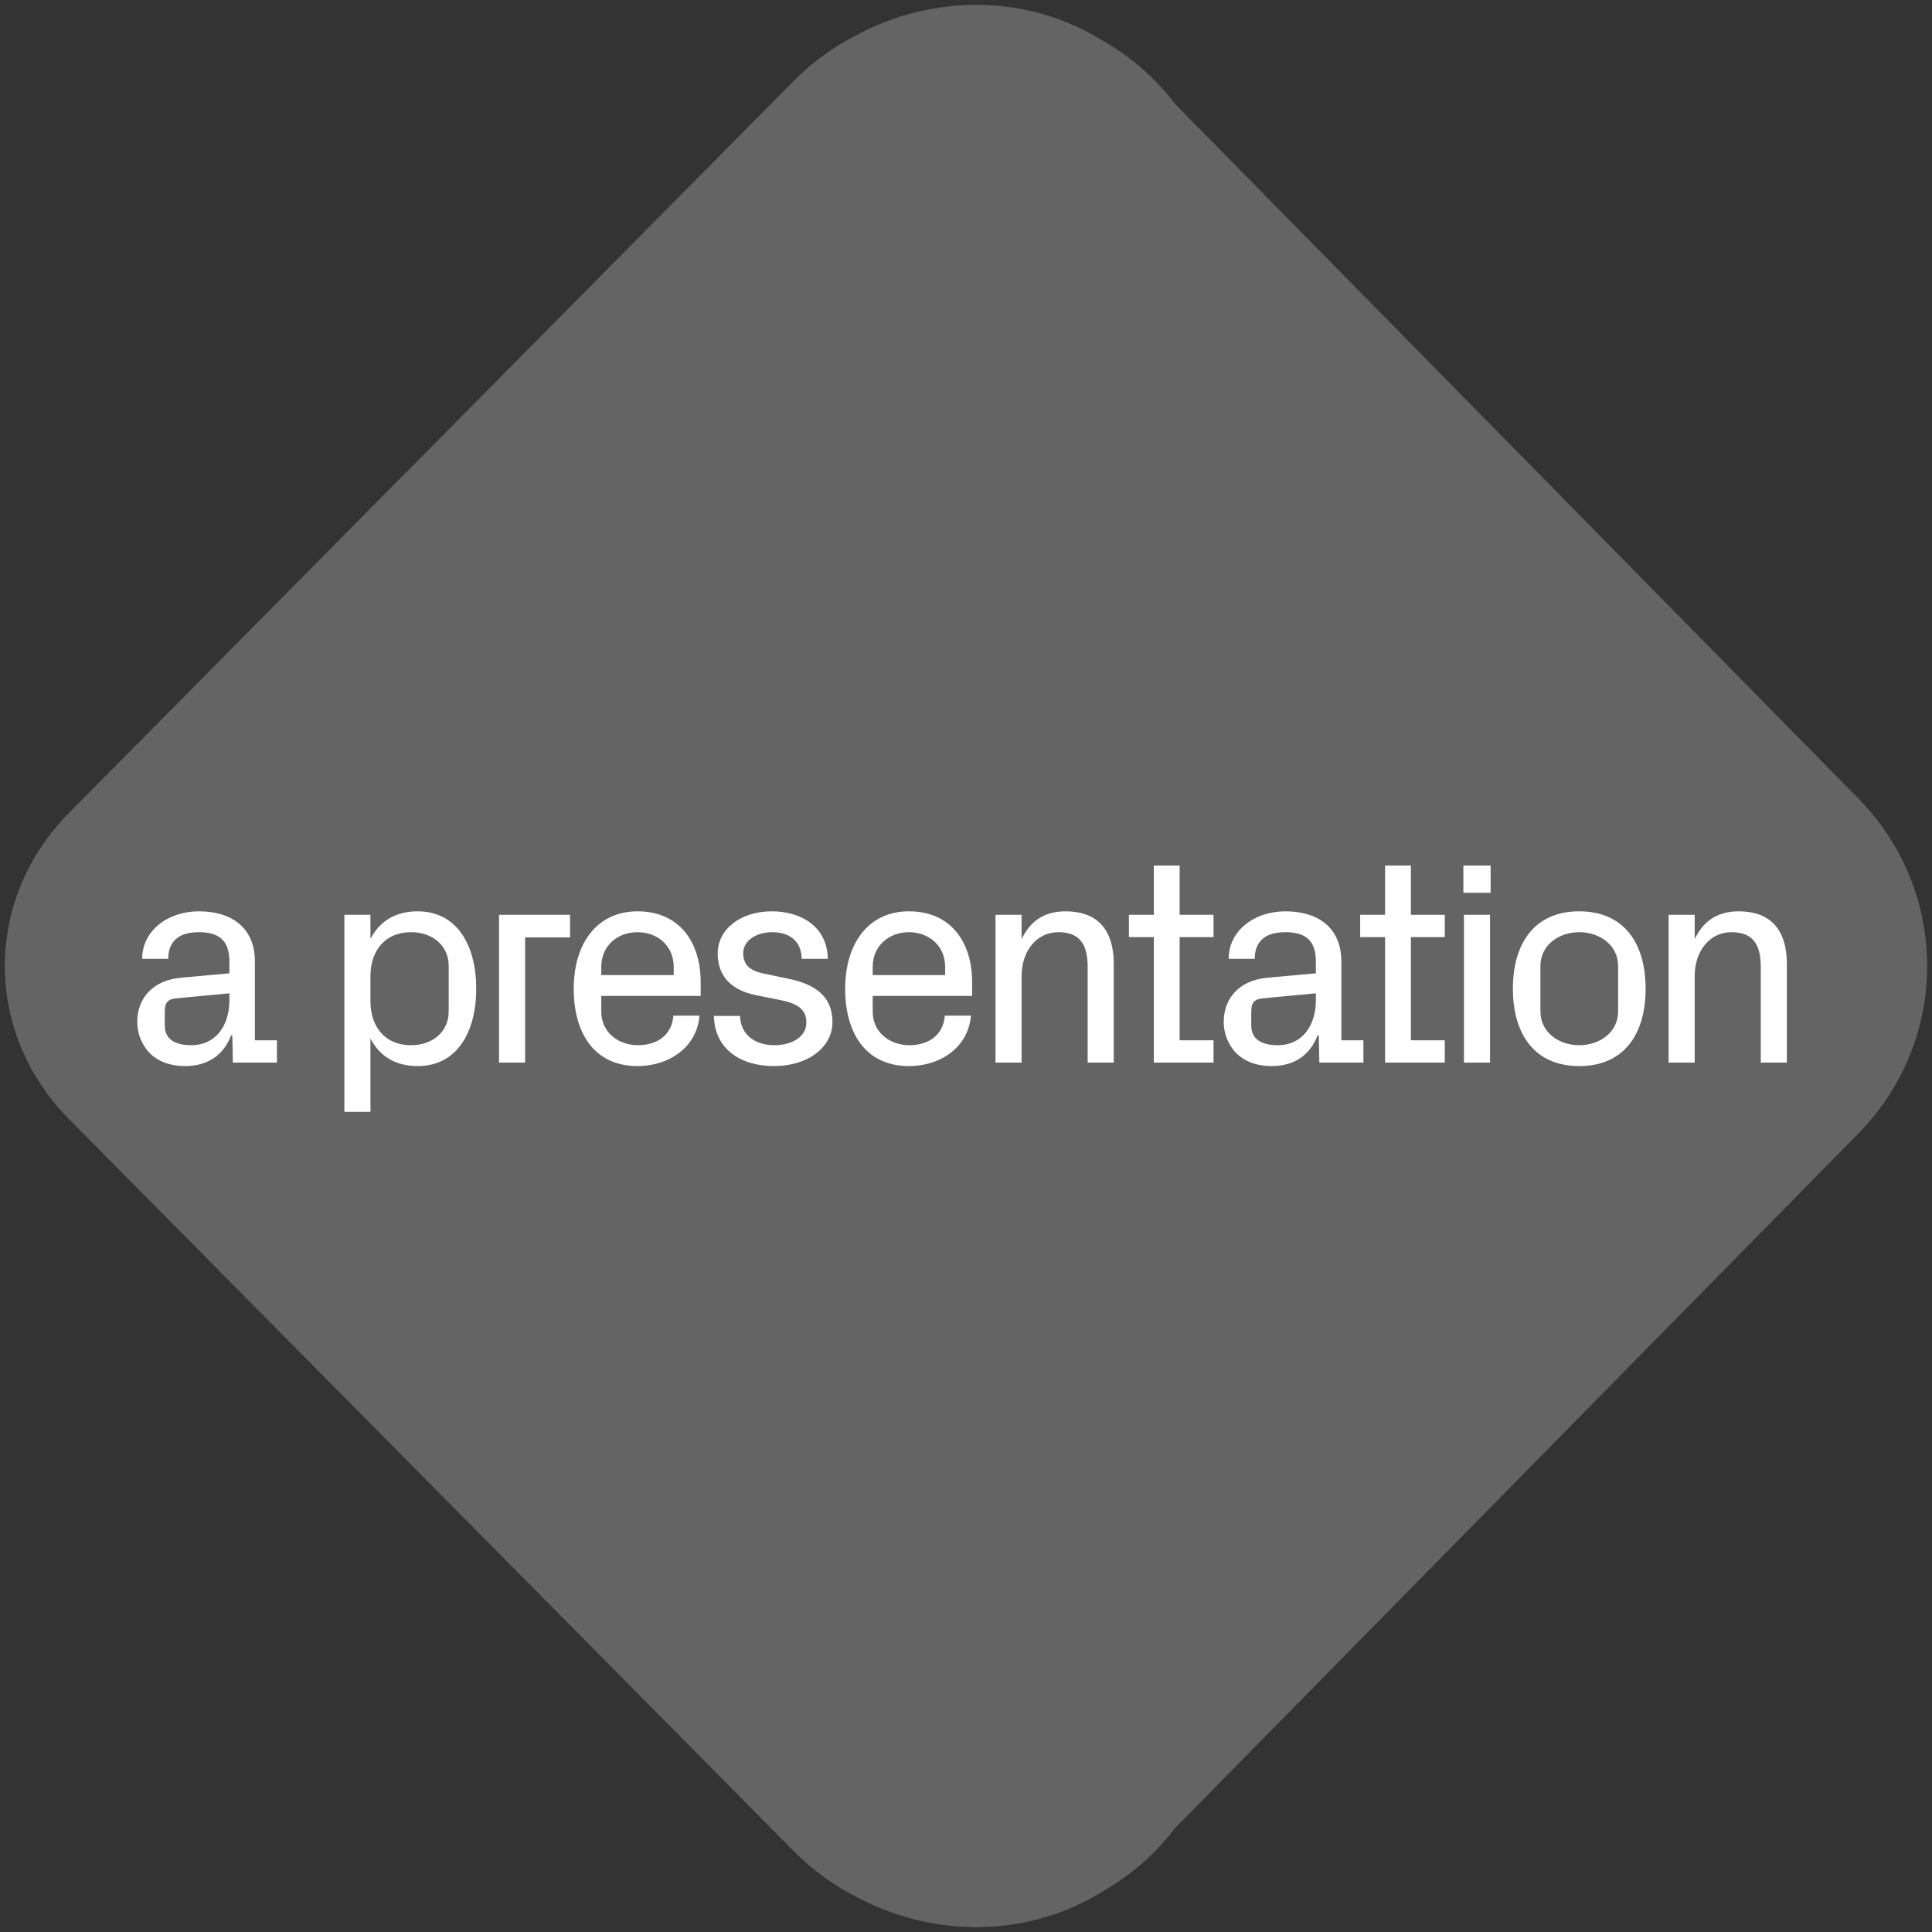
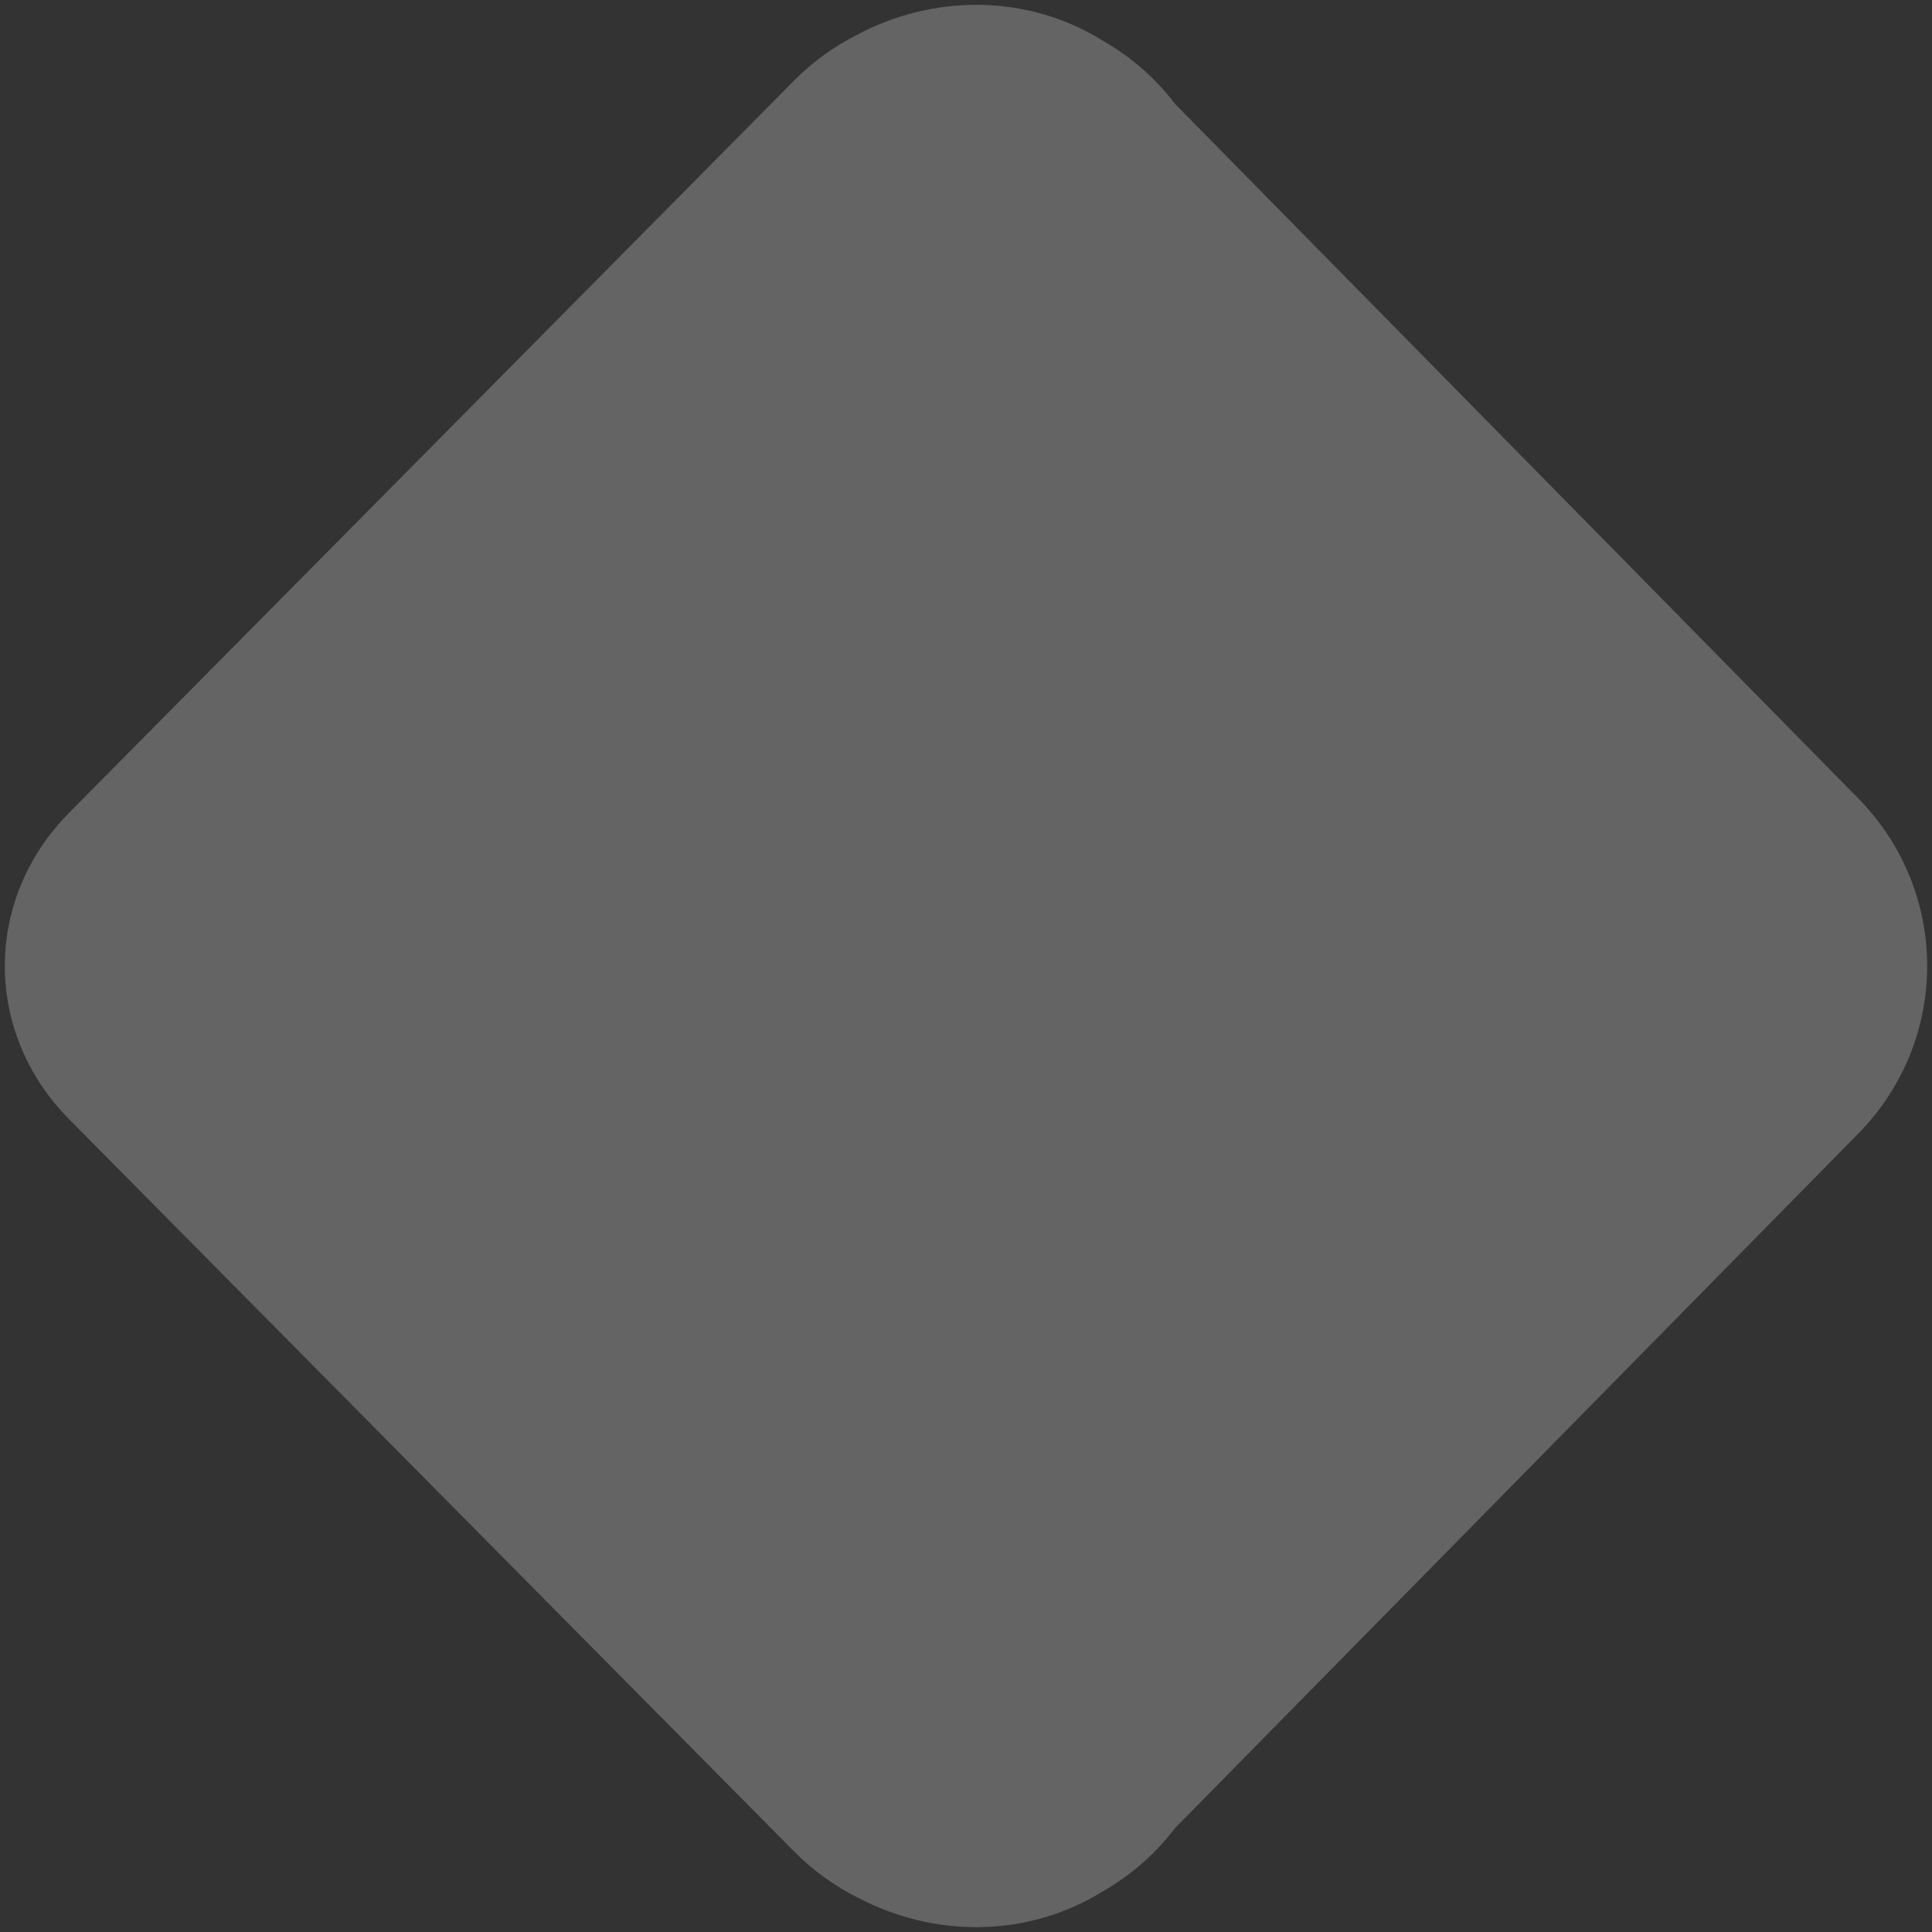
<svg xmlns="http://www.w3.org/2000/svg" width="400" height="400" viewBox="0 0 400 400" fill="none">
  <rect x="0" y="0" width="400" height="400" fill="#333333" stroke="none" />
  <path fill-rule="evenodd" clip-rule="evenodd" d="M384.727 234.71C403.758 215.365 403.758 184.635 384.727 165.29L243.255 21.488C239.334 16.3 234.31 11.881 228.499 8.524C212.326 -1.573 192.79 -1.006 177.393 7.234C172.598 9.672 168.214 12.838 164.439 16.65L14.337 168.247C-3.446 186.206 -3.446 213.794 14.337 231.753L164.439 383.35C168.431 387.381 173.006 390.618 177.936 393.052C193.231 401.009 212.473 401.454 228.447 391.509C231.091 389.984 233.621 388.211 235.999 386.187C238.726 383.867 241.146 381.298 243.233 378.534L384.727 234.71Z" fill="#646464" />
-   <path d="M38.255 220.72C42.815 220.72 46.175 218.68 47.855 214.36H48.094L48.215 220H57.334V215.38H52.775V199.12C52.775 191.92 47.794 188.68 41.194 188.68C34.654 188.68 29.434 192.76 29.434 198.52H34.834C34.834 194.62 37.355 193 41.135 193C44.914 193 47.495 194.32 47.495 199.06V201.52L37.535 202.42C31.474 202.96 28.415 206.8 28.415 211.6C28.415 214 29.375 216.34 30.934 217.96C32.675 219.76 35.255 220.72 38.255 220.72ZM39.635 216.4C36.215 216.4 34.114 215.14 34.114 212.32V209.62C34.114 207.88 34.414 206.86 36.635 206.68L47.495 205.66V207.04C47.495 212.56 44.495 216.4 39.635 216.4ZM76.697 230.2V215.02C78.617 218.68 81.857 220.72 86.477 220.72C94.697 220.72 98.597 213.58 98.597 204.7C98.597 195.82 94.697 188.68 86.477 188.68C81.857 188.68 78.617 190.72 76.697 194.38V189.4H71.297V230.2H76.697ZM76.697 202.12C76.697 196.84 79.697 193 85.097 193C89.597 193 92.897 195.82 92.897 199.96V209.44C92.897 213.58 89.597 216.4 85.097 216.4C79.697 216.4 76.697 212.56 76.697 207.28V202.12ZM103.322 220H108.722V194.08H118.022V189.4H103.322V220ZM131.986 220.72C138.526 220.72 144.286 216.82 144.826 210.28H139.426C139.066 214.48 135.886 216.4 132.046 216.4C128.206 216.4 124.486 213.88 124.486 209.44V206.2H145.066V203.32C145.066 195.16 140.746 188.68 131.986 188.68C123.586 188.68 118.786 195.34 118.786 204.7C118.786 214.06 123.166 220.72 131.986 220.72ZM139.486 201.88H124.486V200.2C124.486 195.7 127.966 193 131.986 193C136.006 193 139.486 195.7 139.486 200.2V201.88ZM160.231 220.72C167.431 220.72 172.351 216.7 172.351 211.66C172.351 206.74 169.411 203.92 163.351 202.66L158.191 201.58C155.191 200.98 153.871 199.72 153.871 197.32C153.871 194.8 156.511 193 159.871 193C163.111 193 165.871 194.5 165.991 198.52H171.391C171.271 191.62 165.571 188.68 159.811 188.68C153.151 188.68 148.591 192.52 148.591 197.38C148.591 202.18 151.471 205 156.451 206.02L161.491 207.04C165.571 207.82 166.951 209.26 166.951 211.72C166.951 214.72 163.891 216.4 160.291 216.4C156.571 216.4 153.331 214.42 153.211 210.34H147.811C147.931 217.18 153.331 220.72 160.231 220.72ZM188.184 220.72C194.724 220.72 200.484 216.82 201.024 210.28H195.624C195.264 214.48 192.084 216.4 188.244 216.4C184.404 216.4 180.684 213.88 180.684 209.44V206.2H201.264V203.32C201.264 195.16 196.944 188.68 188.184 188.68C179.784 188.68 174.984 195.34 174.984 204.7C174.984 214.06 179.364 220.72 188.184 220.72ZM195.684 201.88H180.684V200.2C180.684 195.7 184.164 193 188.184 193C192.204 193 195.684 195.7 195.684 200.2V201.88ZM225.19 220H230.59V199.6C230.59 191.8 226.57 188.68 220.63 188.68C216.01 188.68 213.19 190.9 211.51 194.44V189.4H206.11V220H211.51V202.12C211.51 196.78 214.69 193 219.13 193C223.75 193 225.19 195.76 225.19 200.2V220ZM238.888 220H251.248V215.38H244.228V194.02H251.248V189.4H244.228V179.2H238.888V189.4H233.728V194.02H238.888V220ZM263.198 220.72C267.758 220.72 271.118 218.68 272.798 214.36H273.038L273.158 220H282.278V215.38H277.718V199.12C277.718 191.92 272.738 188.68 266.138 188.68C259.598 188.68 254.378 192.76 254.378 198.52H259.778C259.778 194.62 262.298 193 266.078 193C269.858 193 272.438 194.32 272.438 199.06V201.52L262.478 202.42C256.418 202.96 253.358 206.8 253.358 211.6C253.358 214 254.318 216.34 255.878 217.96C257.618 219.76 260.198 220.72 263.198 220.72ZM264.578 216.4C261.158 216.4 259.058 215.14 259.058 212.32V209.62C259.058 207.88 259.358 206.86 261.578 206.68L272.438 205.66V207.04C272.438 212.56 269.438 216.4 264.578 216.4ZM286.767 220H299.127V215.38H292.107V194.02H299.127V189.4H292.107V179.2H286.767V189.4H281.607V194.02H286.767V220ZM308.616 179.2H302.976V184.84H308.616V179.2ZM308.496 220V189.4H303.096V220H308.496ZM326.968 220.72C336.268 220.72 340.708 214.06 340.708 204.7C340.708 195.34 336.268 188.68 326.968 188.68C317.668 188.68 313.228 195.34 313.228 204.7C313.228 214.06 317.668 220.72 326.968 220.72ZM335.008 209.44C335.008 213.64 331.288 216.4 326.968 216.4C322.648 216.4 318.928 213.64 318.928 209.44V199.96C318.928 195.76 322.648 193 326.968 193C331.288 193 335.008 195.76 335.008 199.96V209.44ZM364.547 220H369.947V199.6C369.947 191.8 365.927 188.68 359.987 188.68C355.367 188.68 352.547 190.9 350.867 194.44V189.4H345.467V220H350.867V202.12C350.867 196.78 354.047 193 358.487 193C363.107 193 364.547 195.76 364.547 200.2V220Z" fill="white" />
</svg>